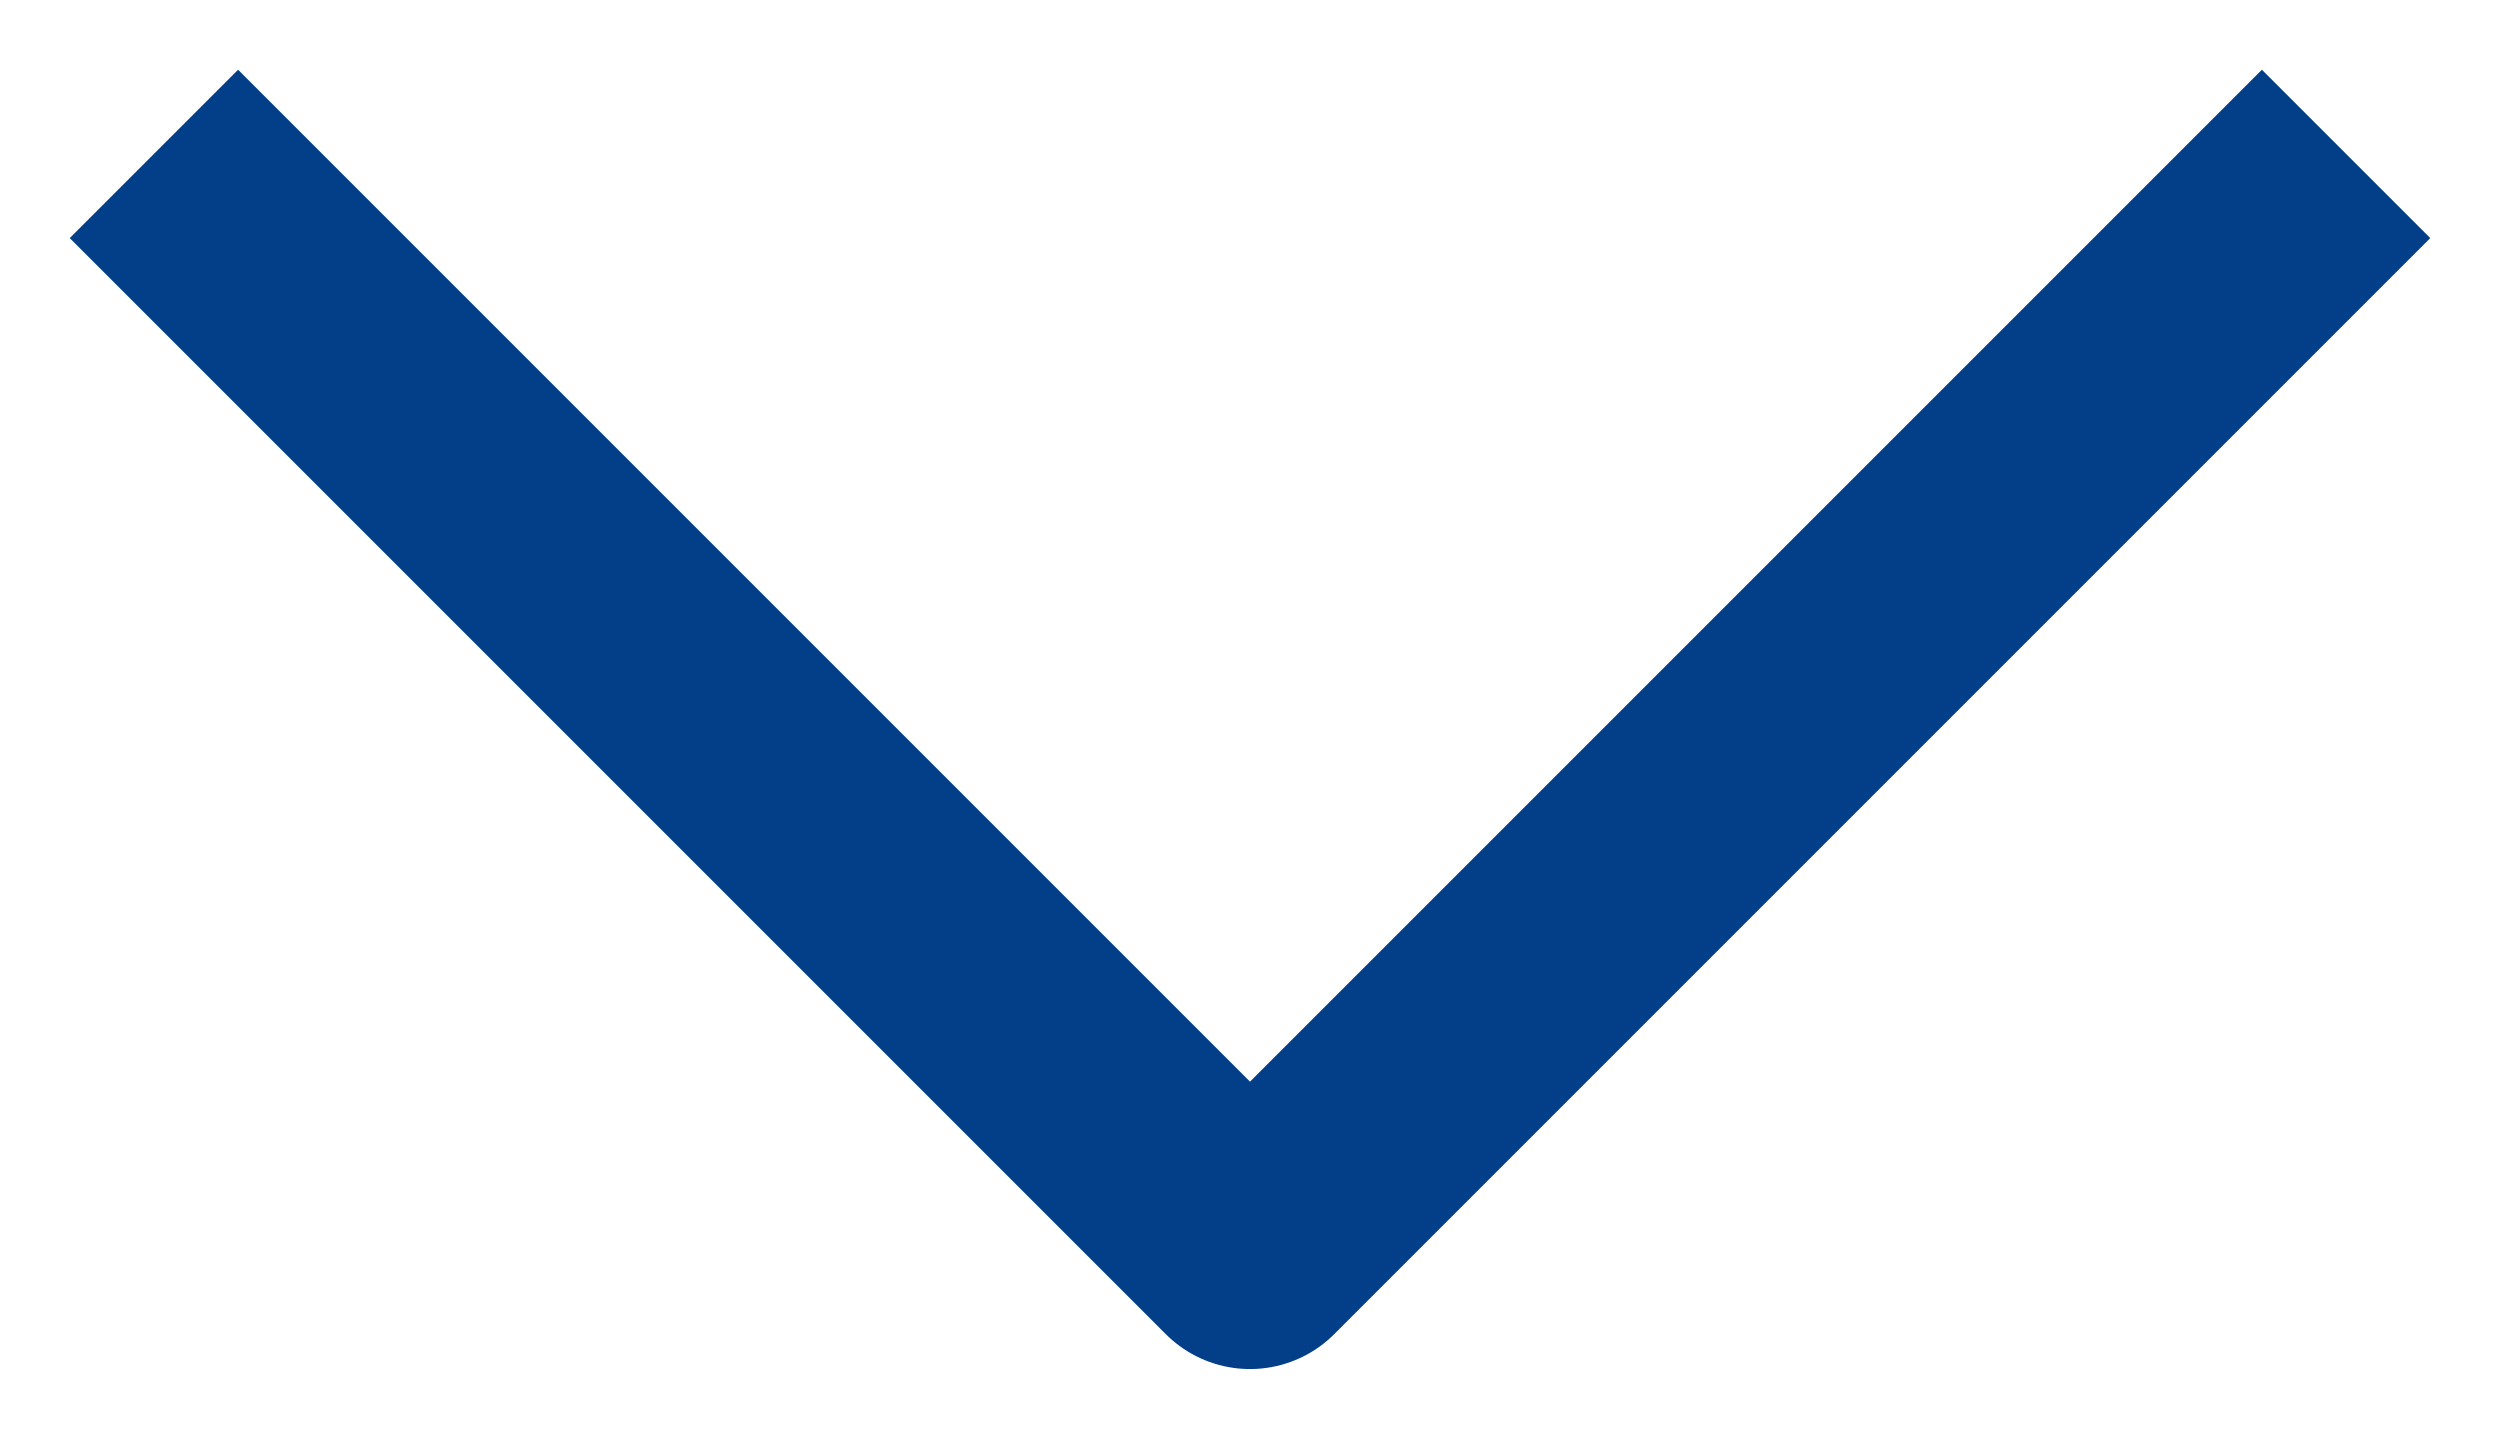
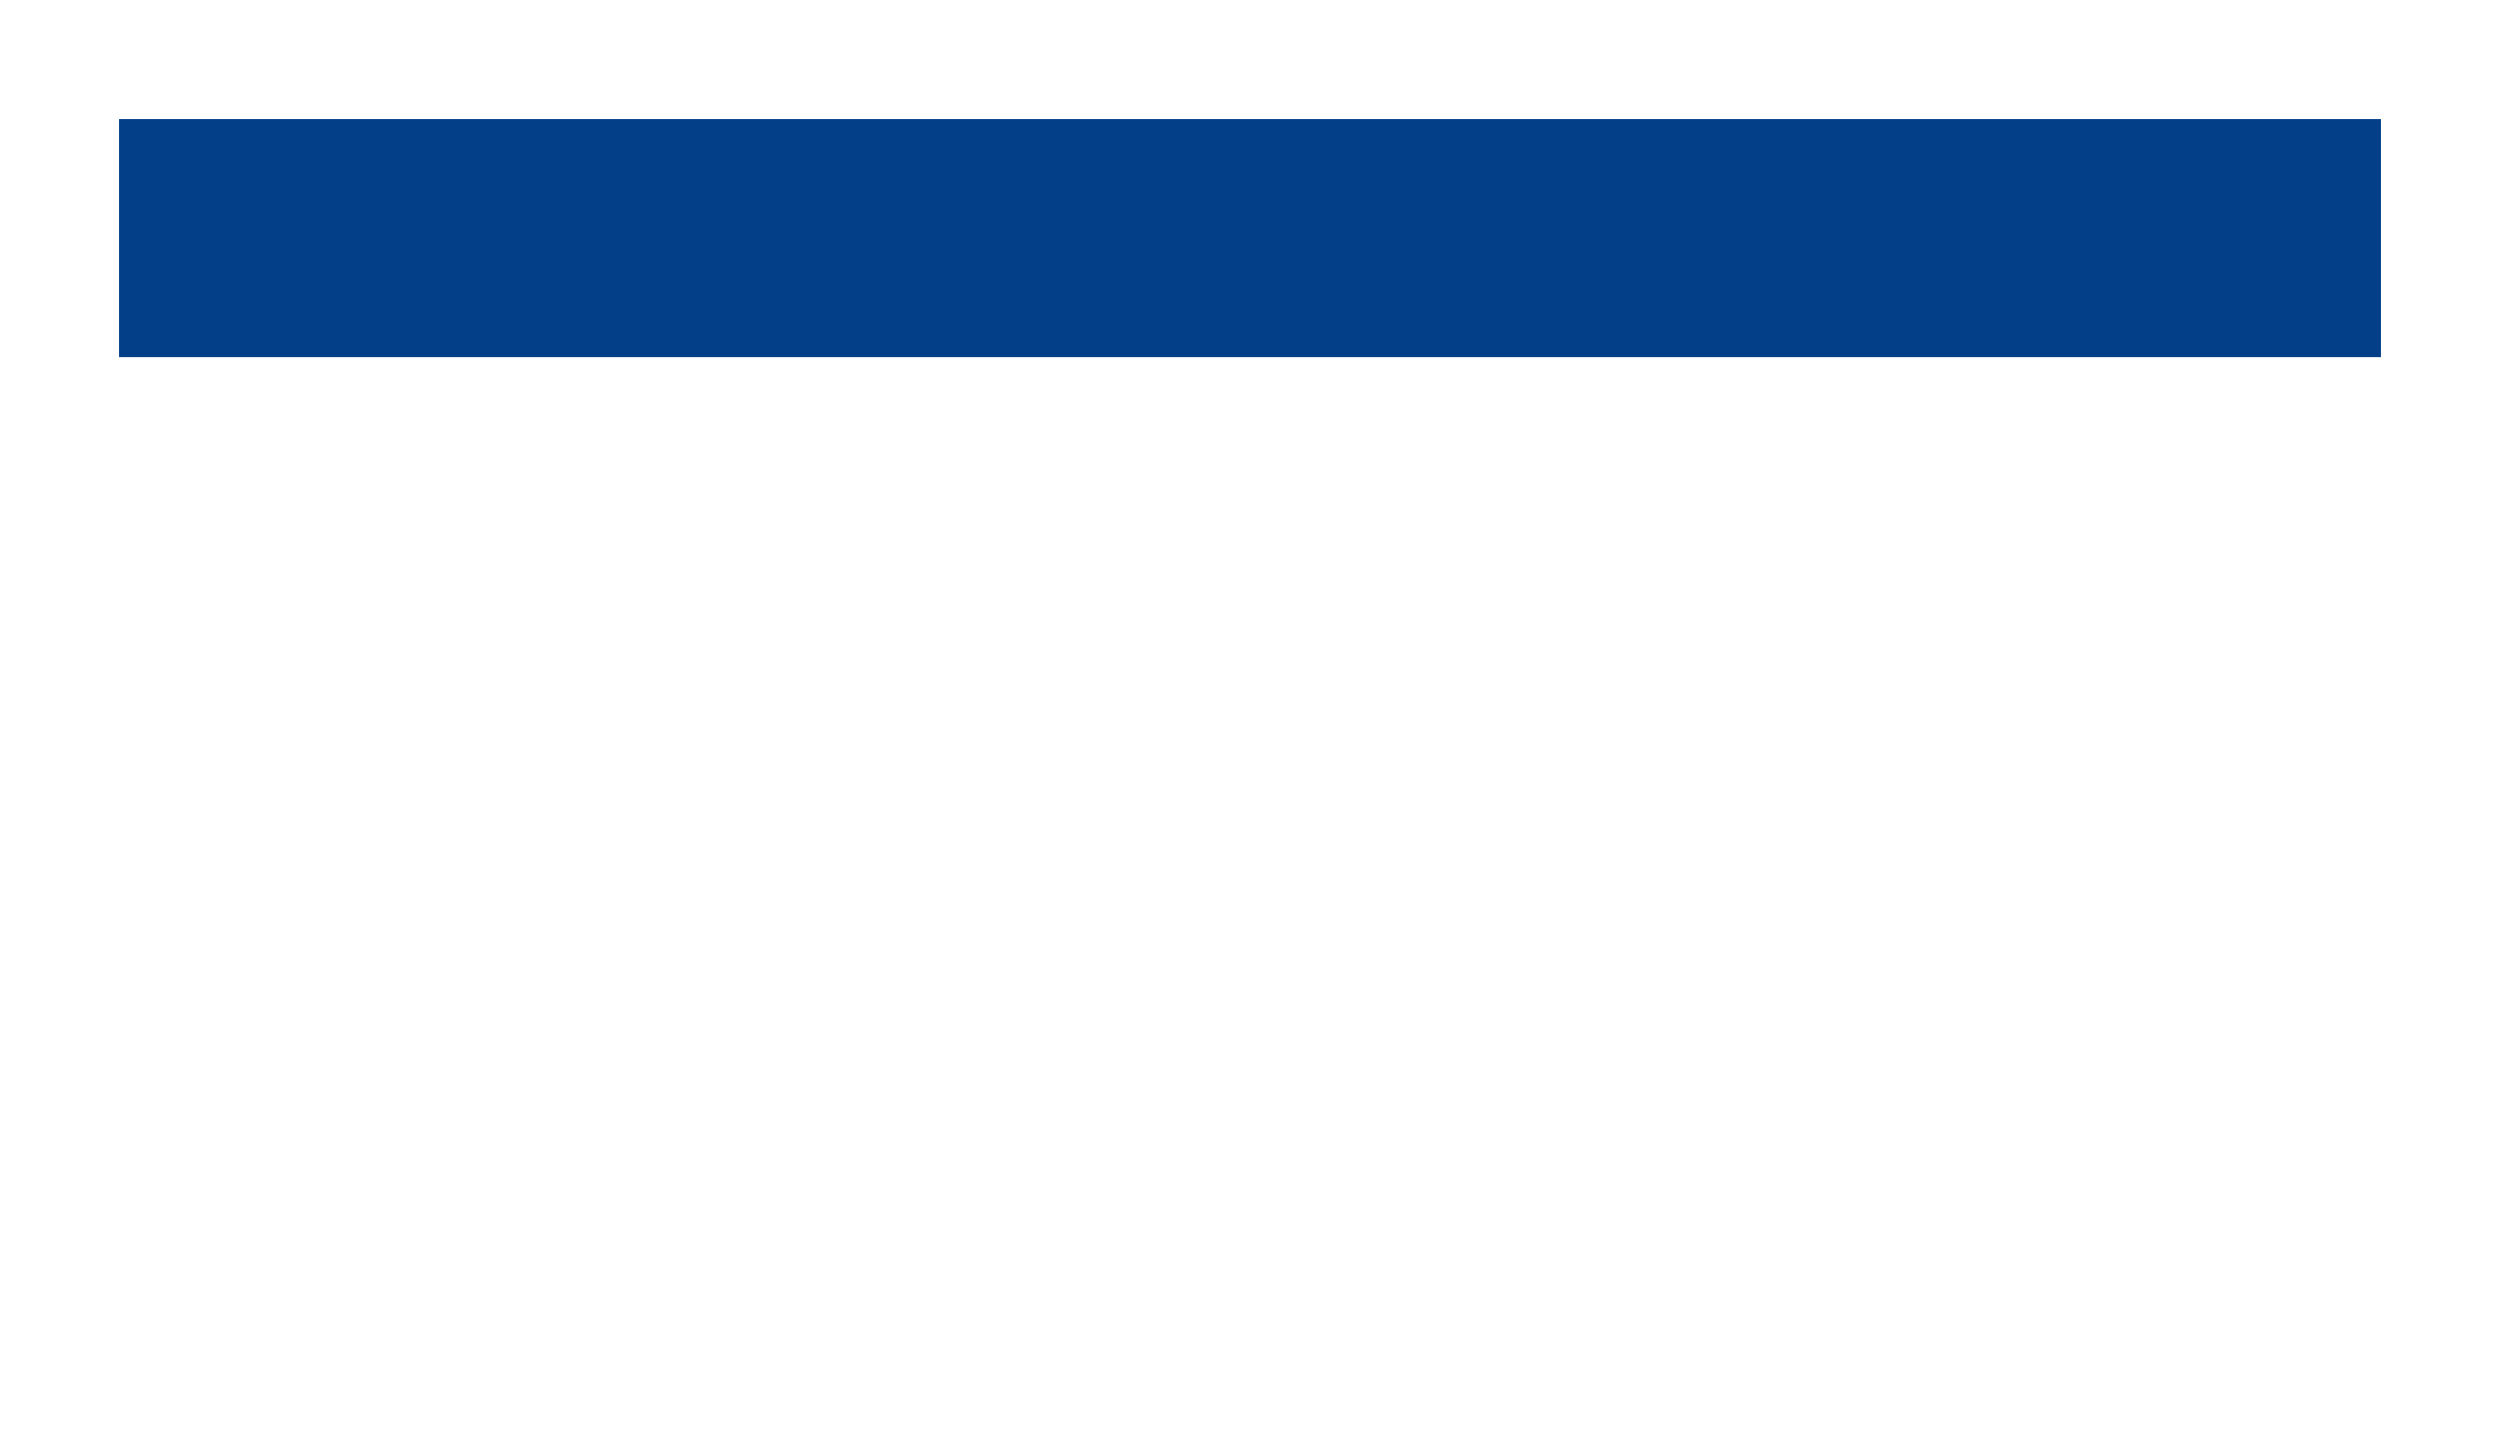
<svg xmlns="http://www.w3.org/2000/svg" width="21" height="12" viewBox="0 0 21 12" fill="none">
-   <path d="M2 2L10.5 10.5L19 2" stroke="#023F88" stroke-width="2" stroke-linecap="square" stroke-linejoin="round" />
+   <path d="M2 2L19 2" stroke="#023F88" stroke-width="2" stroke-linecap="square" stroke-linejoin="round" />
</svg>